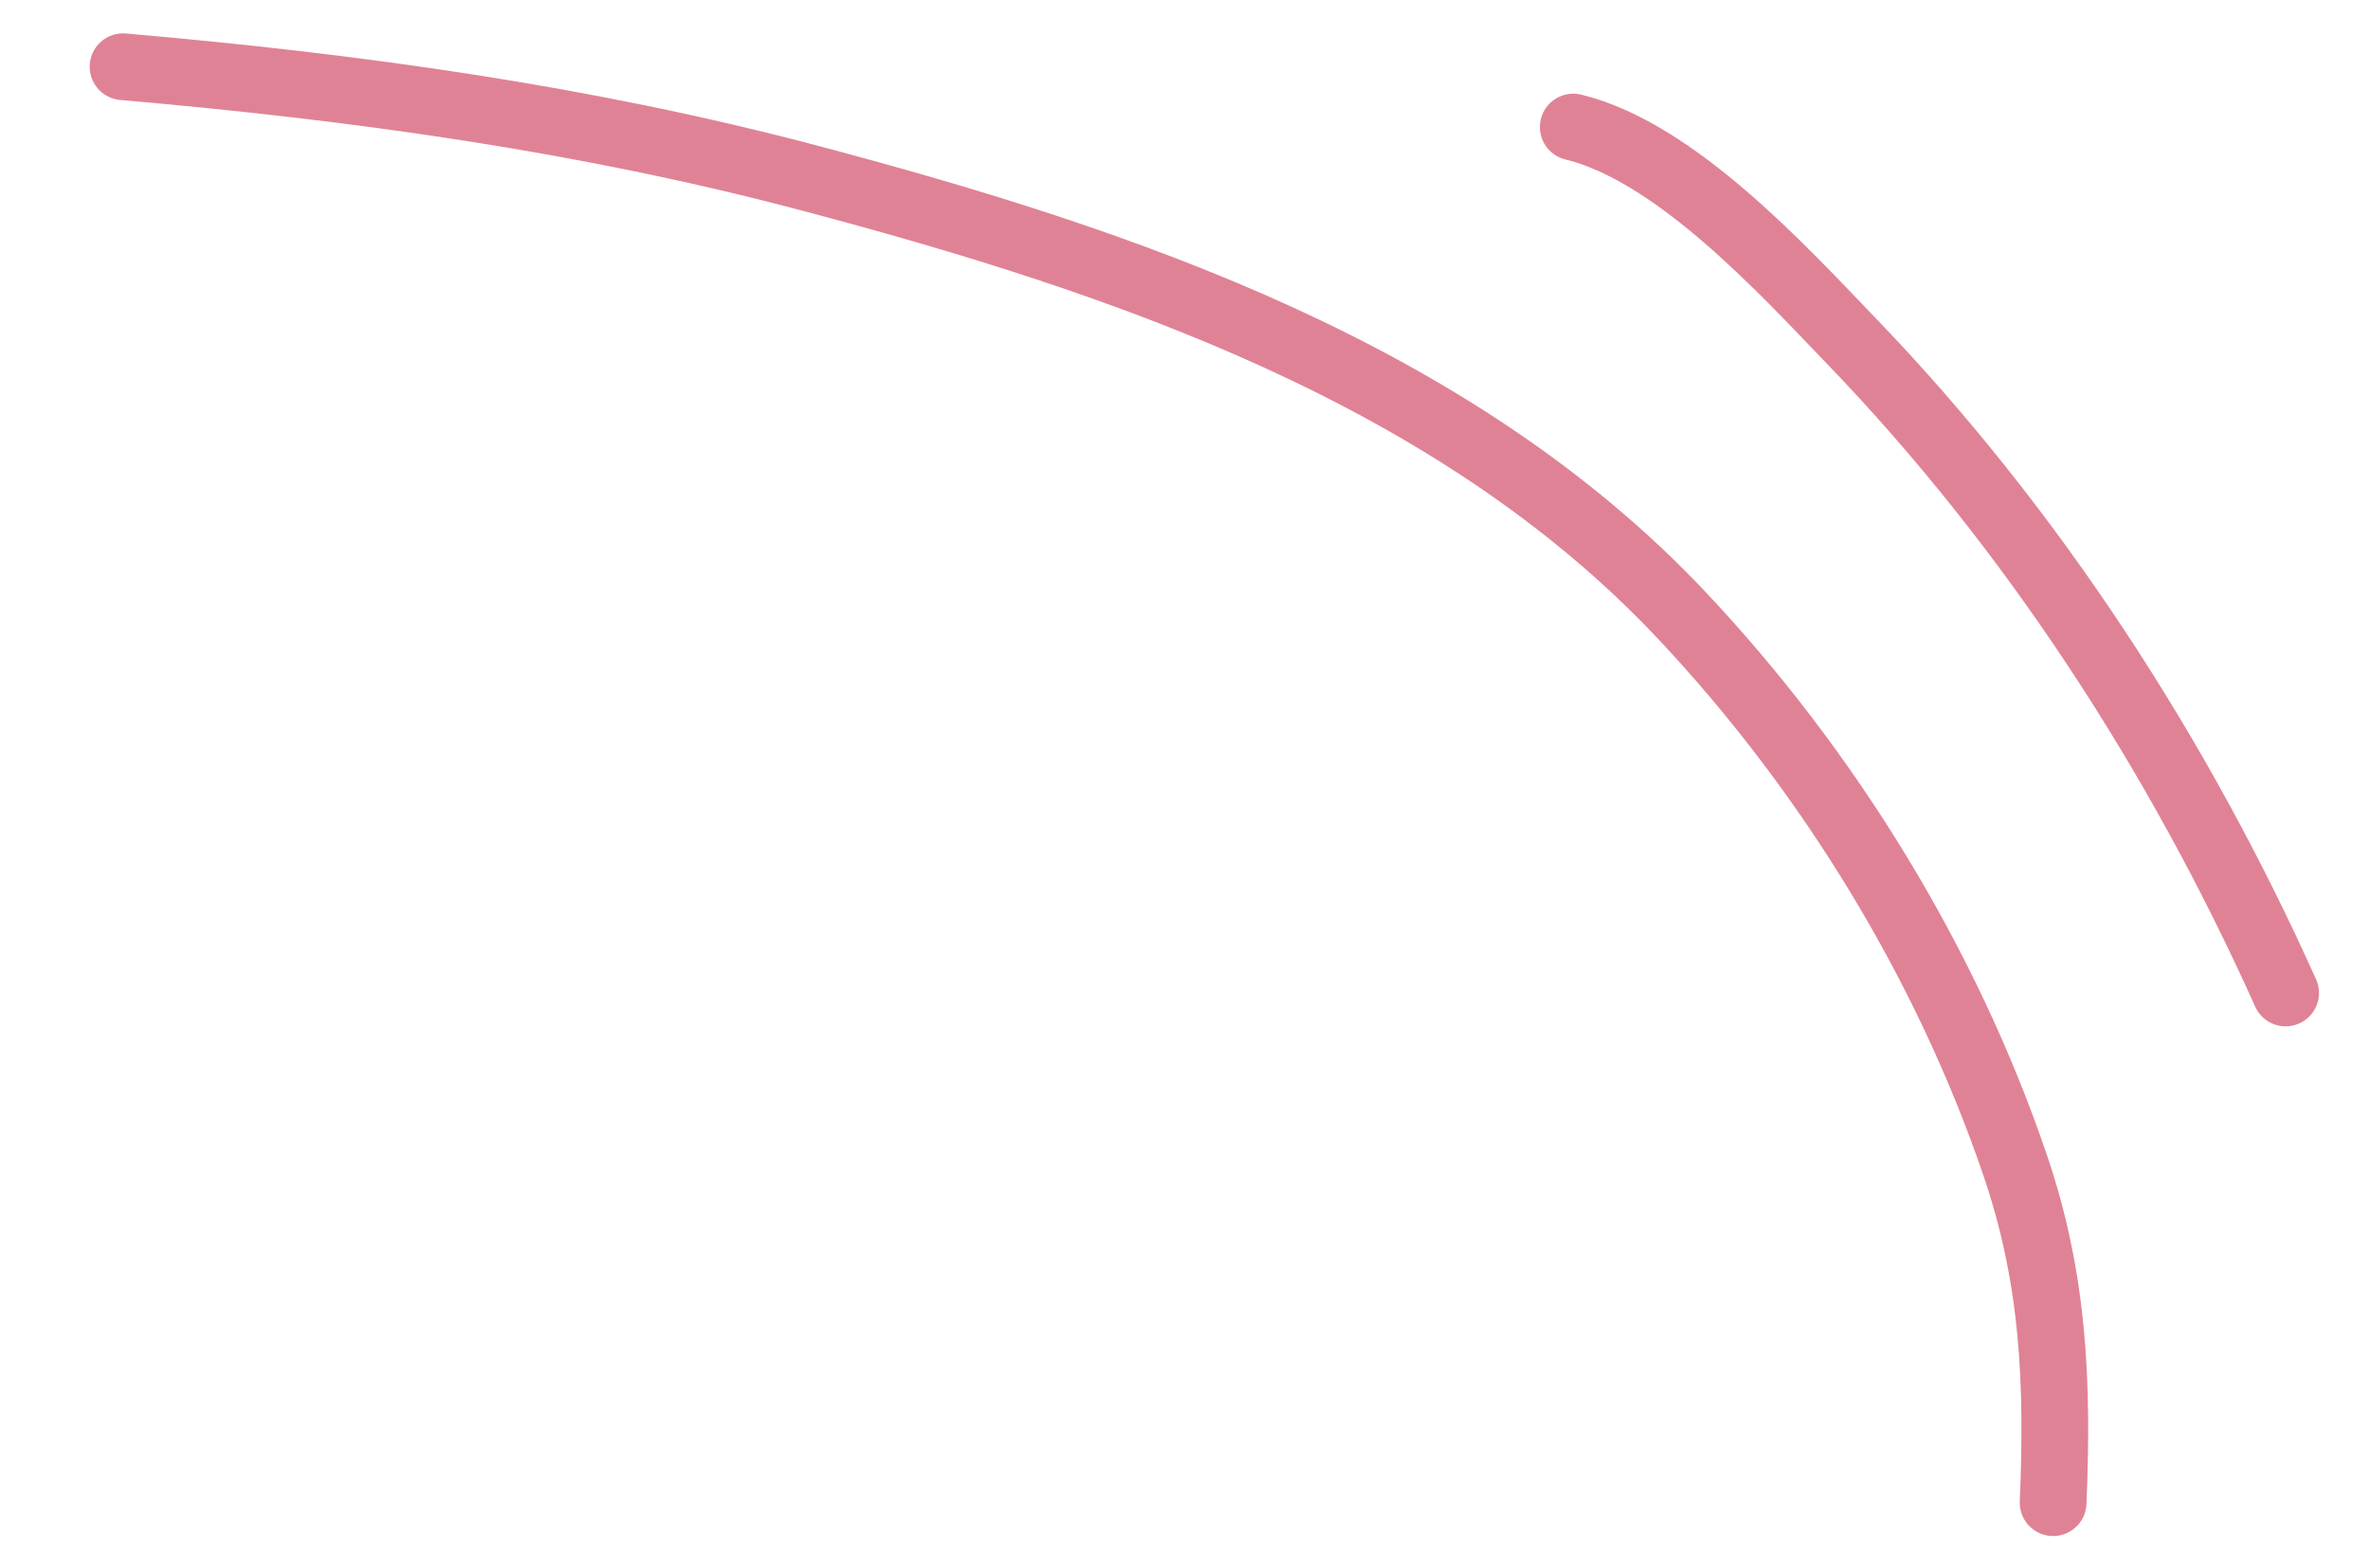
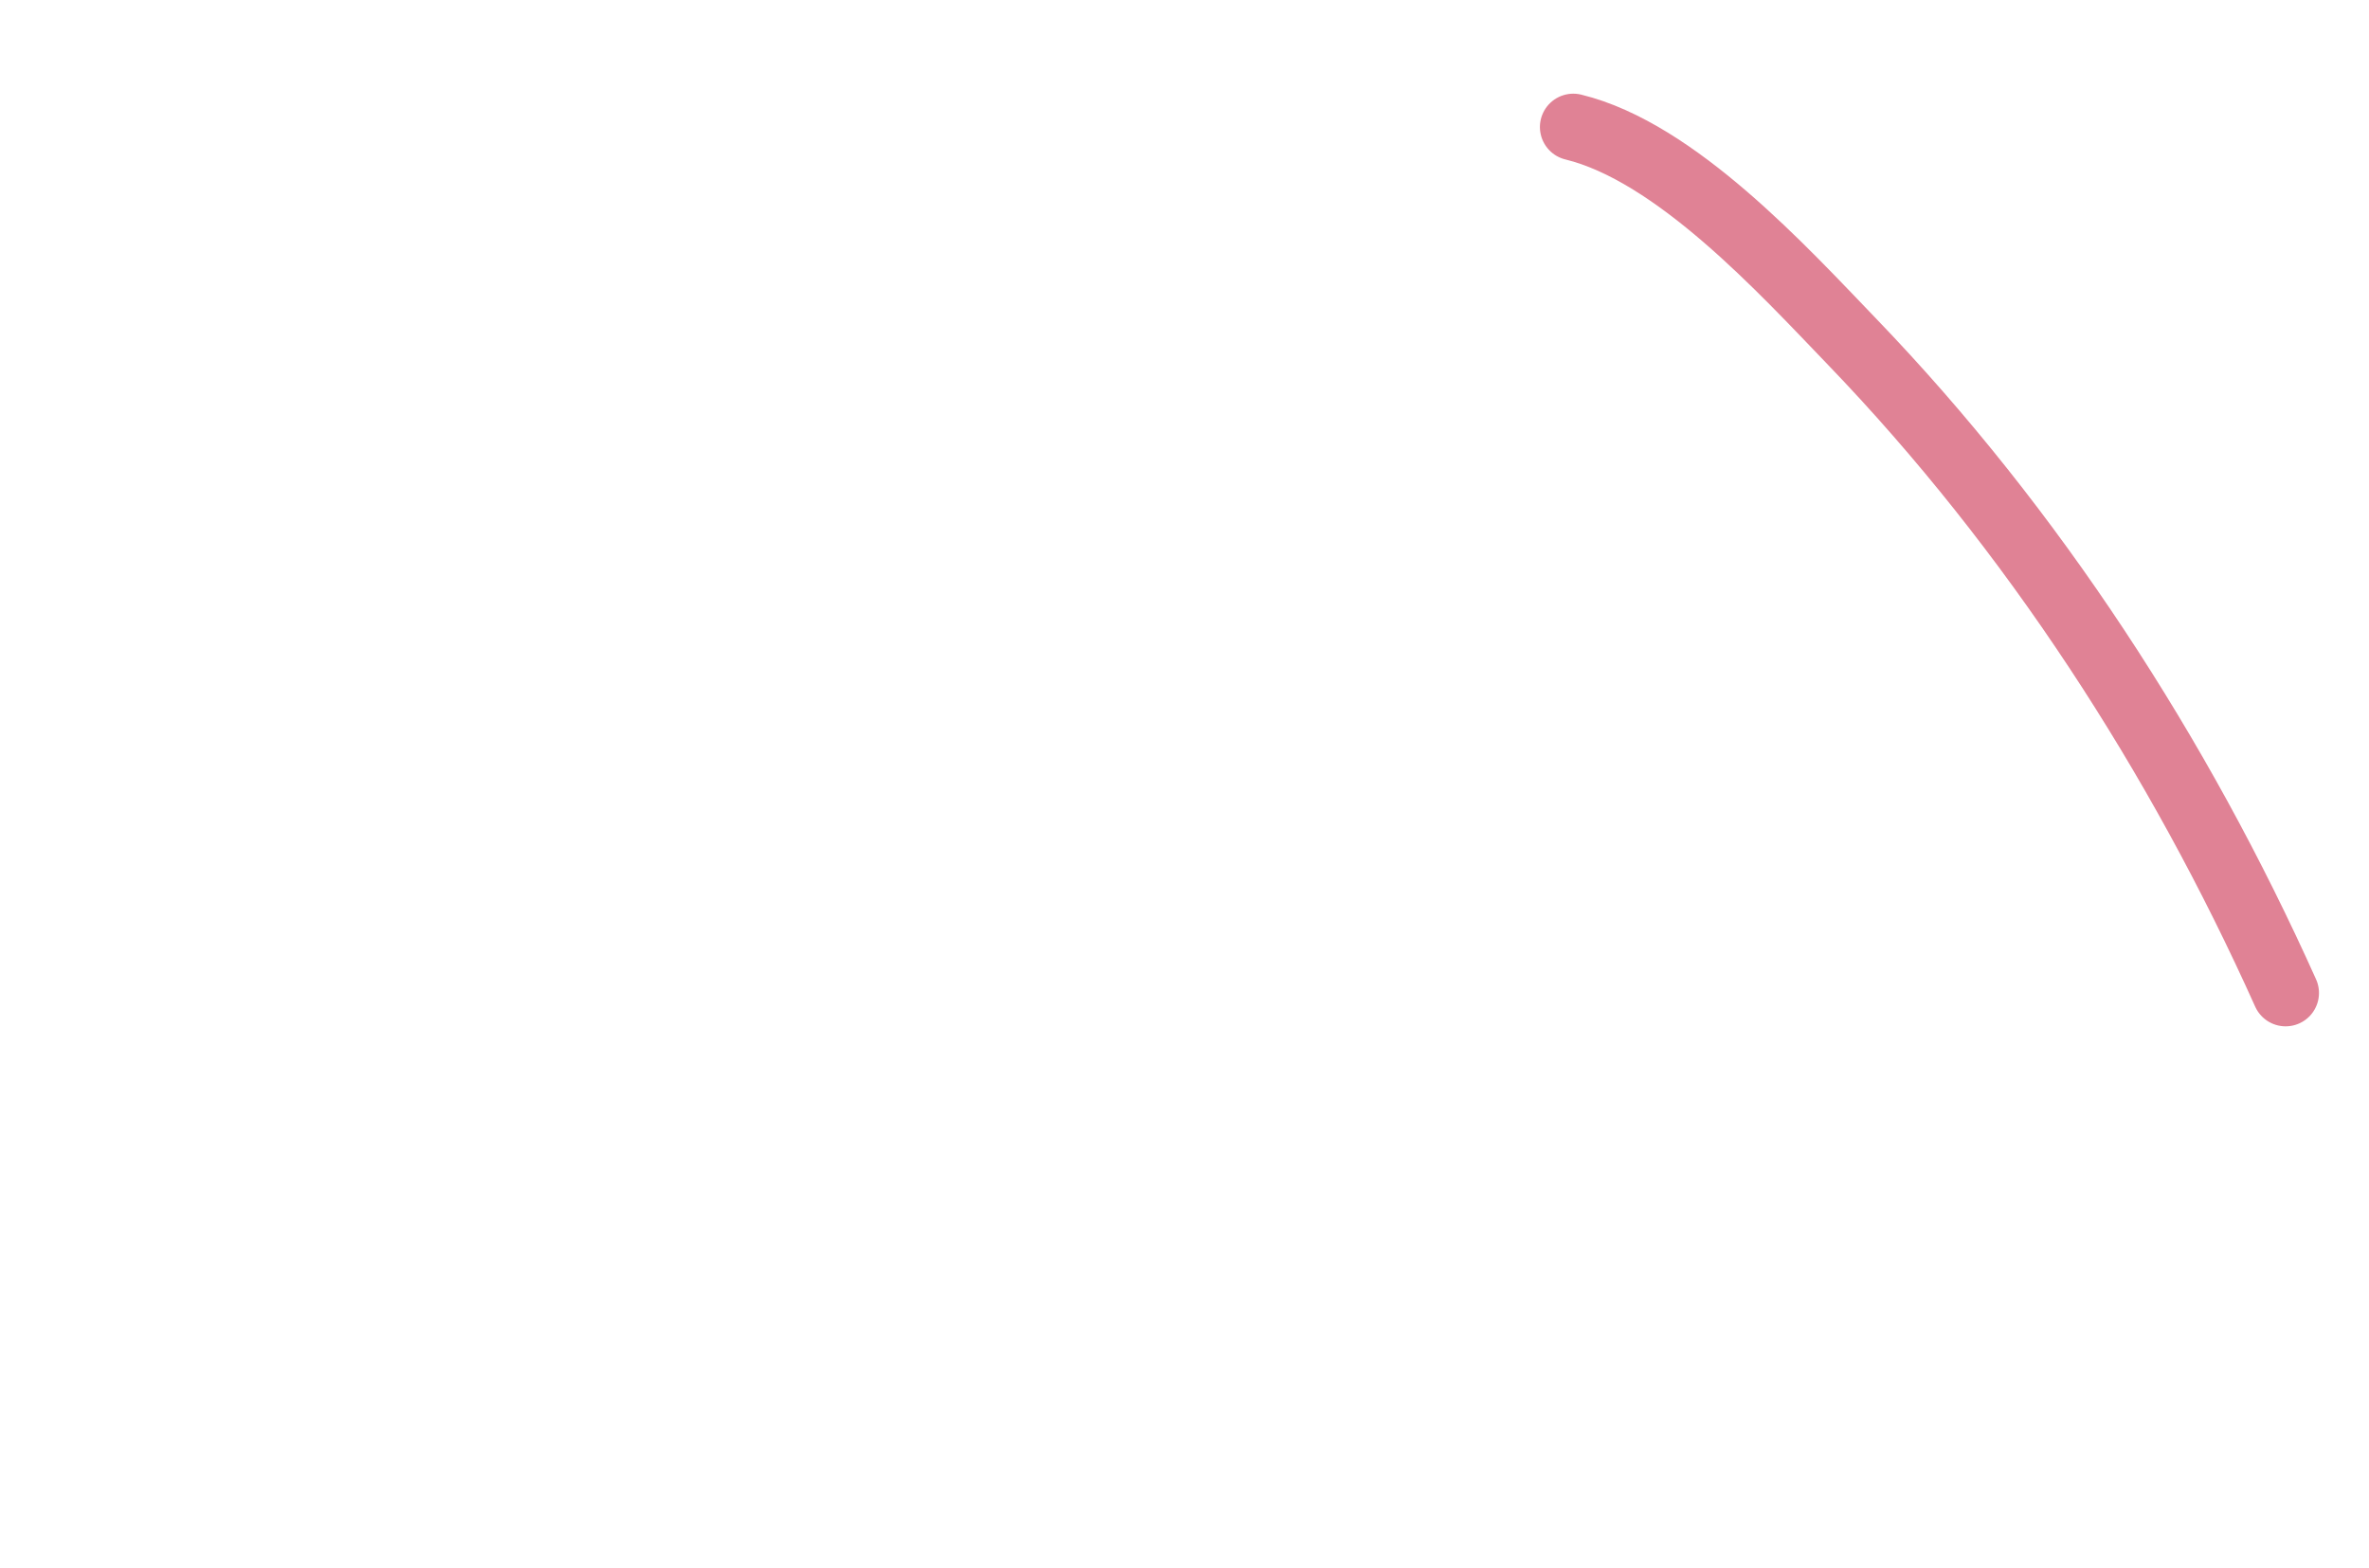
<svg xmlns="http://www.w3.org/2000/svg" width="71" height="47" viewBox="0 0 71 47" fill="none">
-   <path opacity="0.7" d="M61.533 45.044C61.681 41.49 61.563 38.362 60.399 34.94C58.333 28.865 54.786 23.095 50.385 18.427C43.569 11.197 33.673 7.835 24.307 5.35C17.527 3.551 10.651 2.607 3.688 2" stroke="#D34D68" stroke-width="2" stroke-linecap="round" />
  <path opacity="0.7" d="M68.501 29.765C65.304 22.644 60.926 15.874 55.504 10.24C53.441 8.096 50.226 4.558 47.152 3.808" stroke="#D34D68" stroke-width="2" stroke-linecap="round" />
</svg>